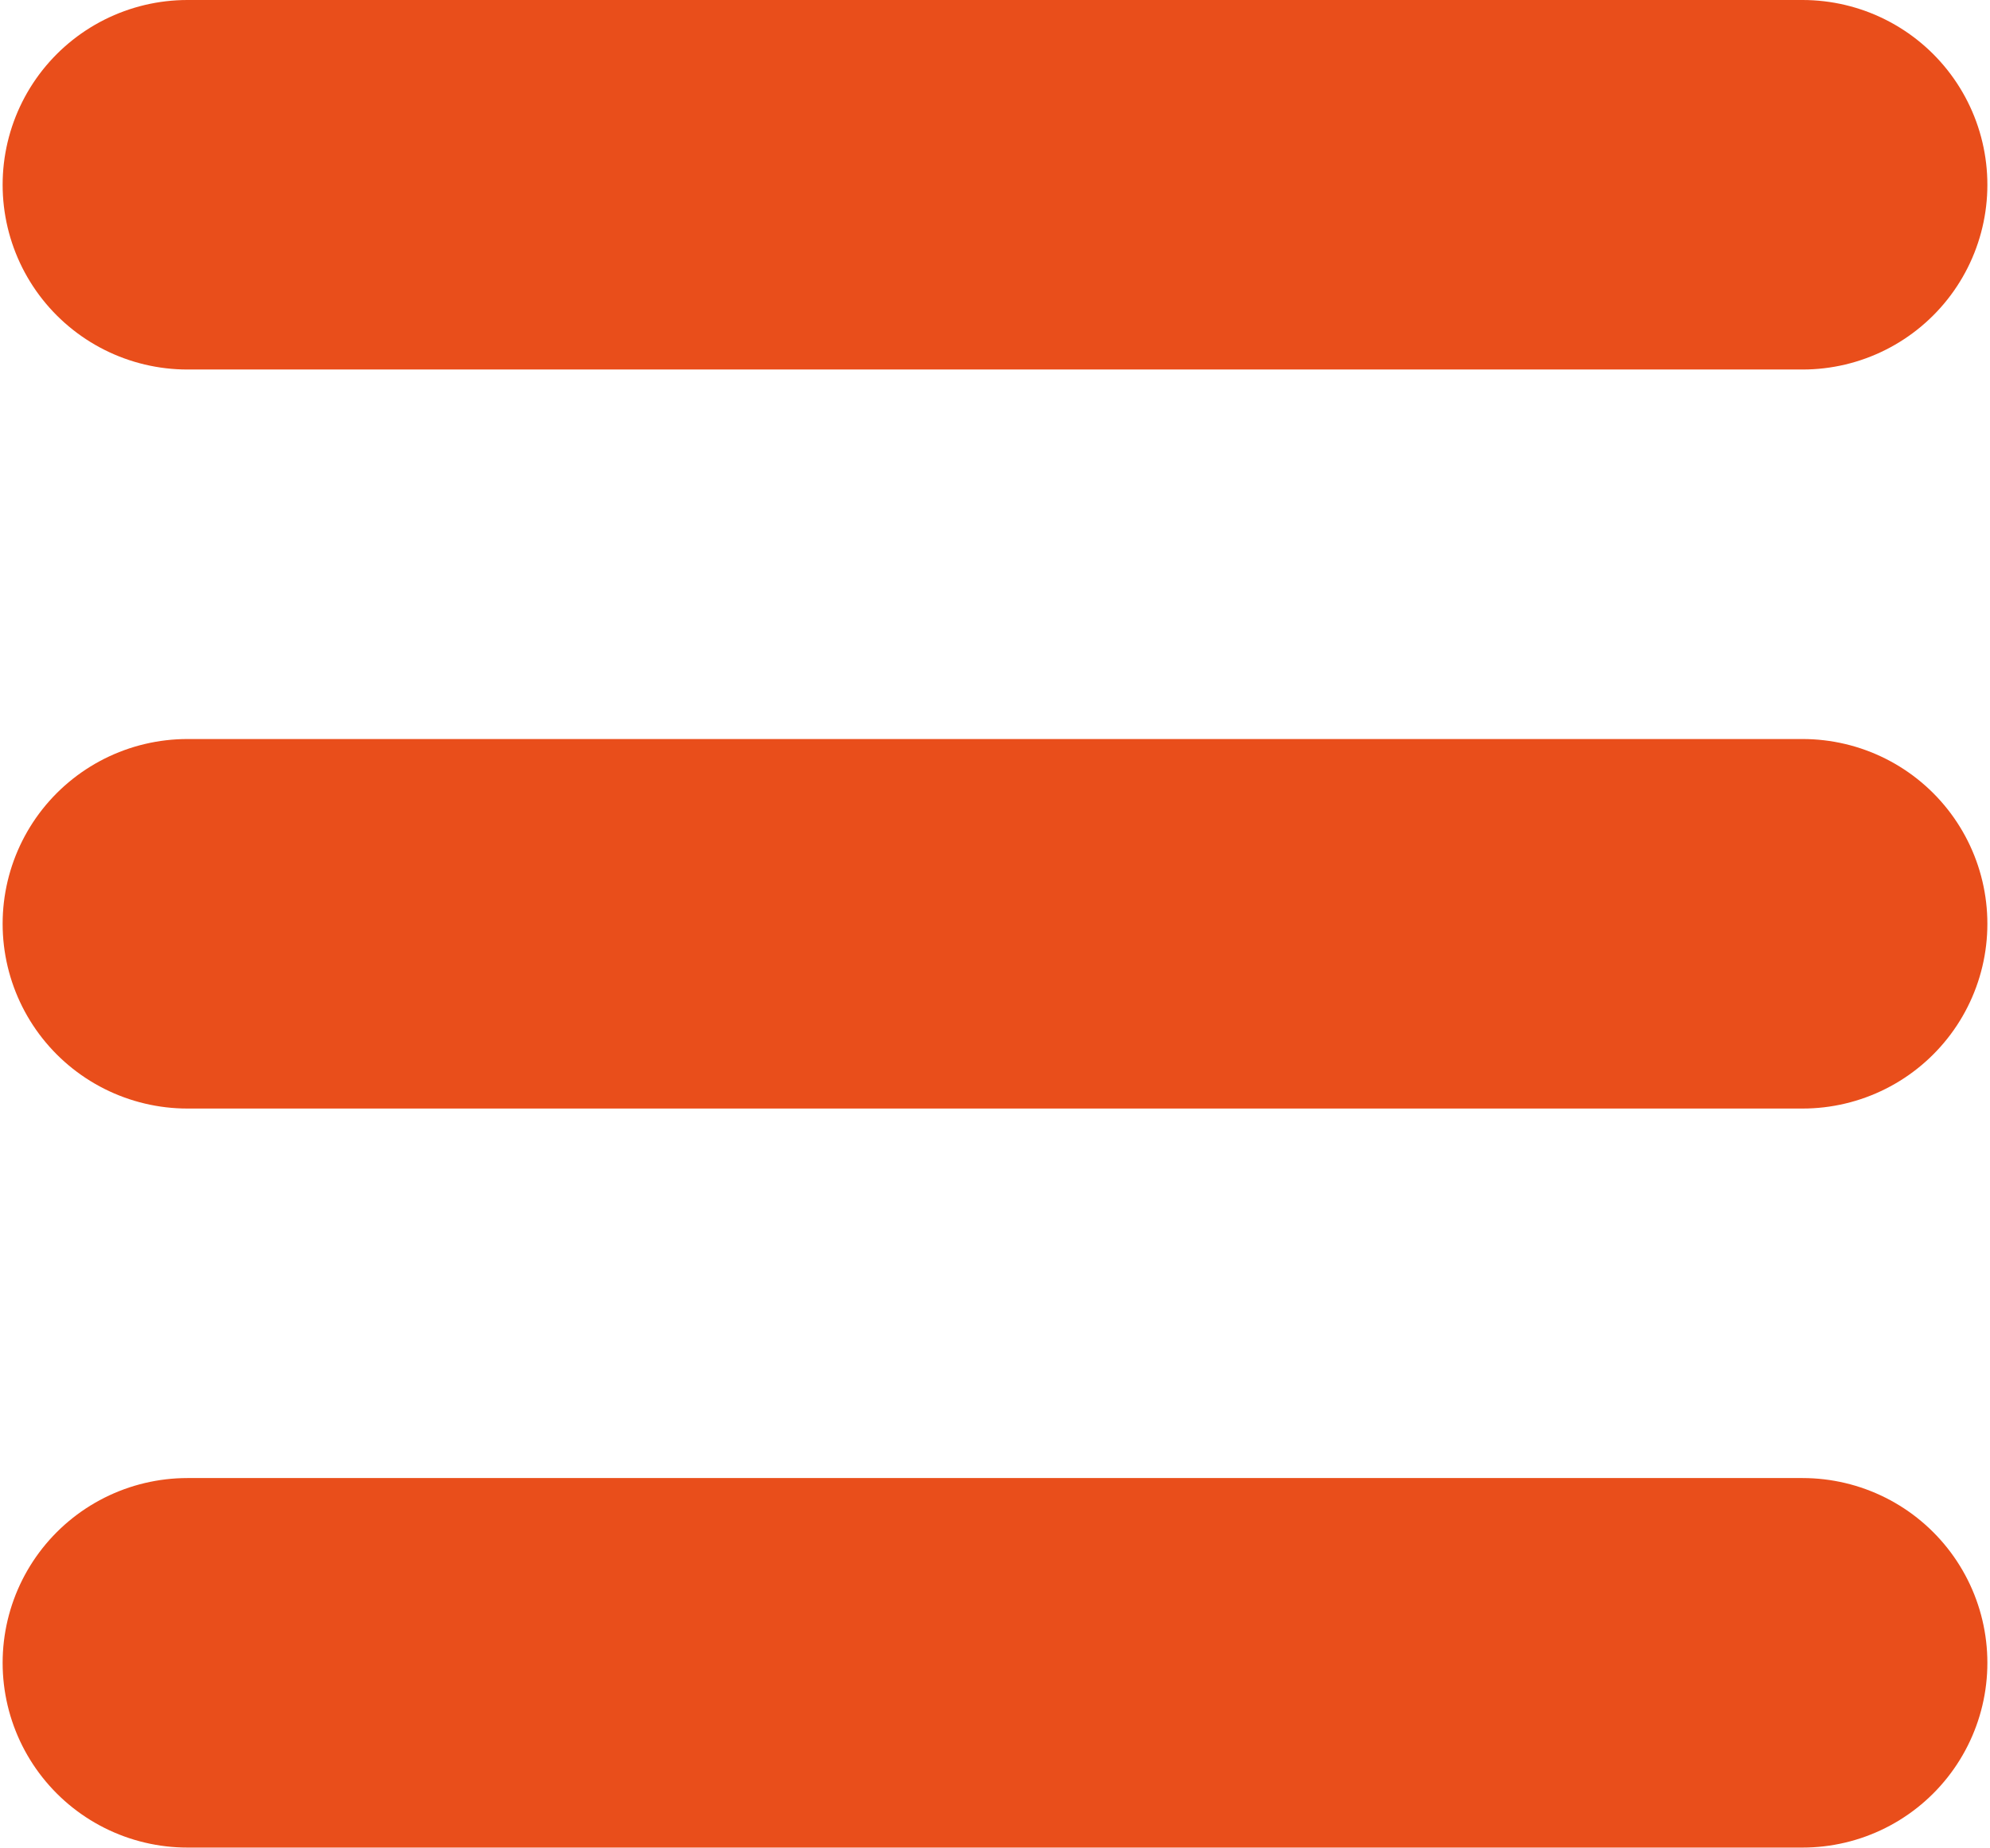
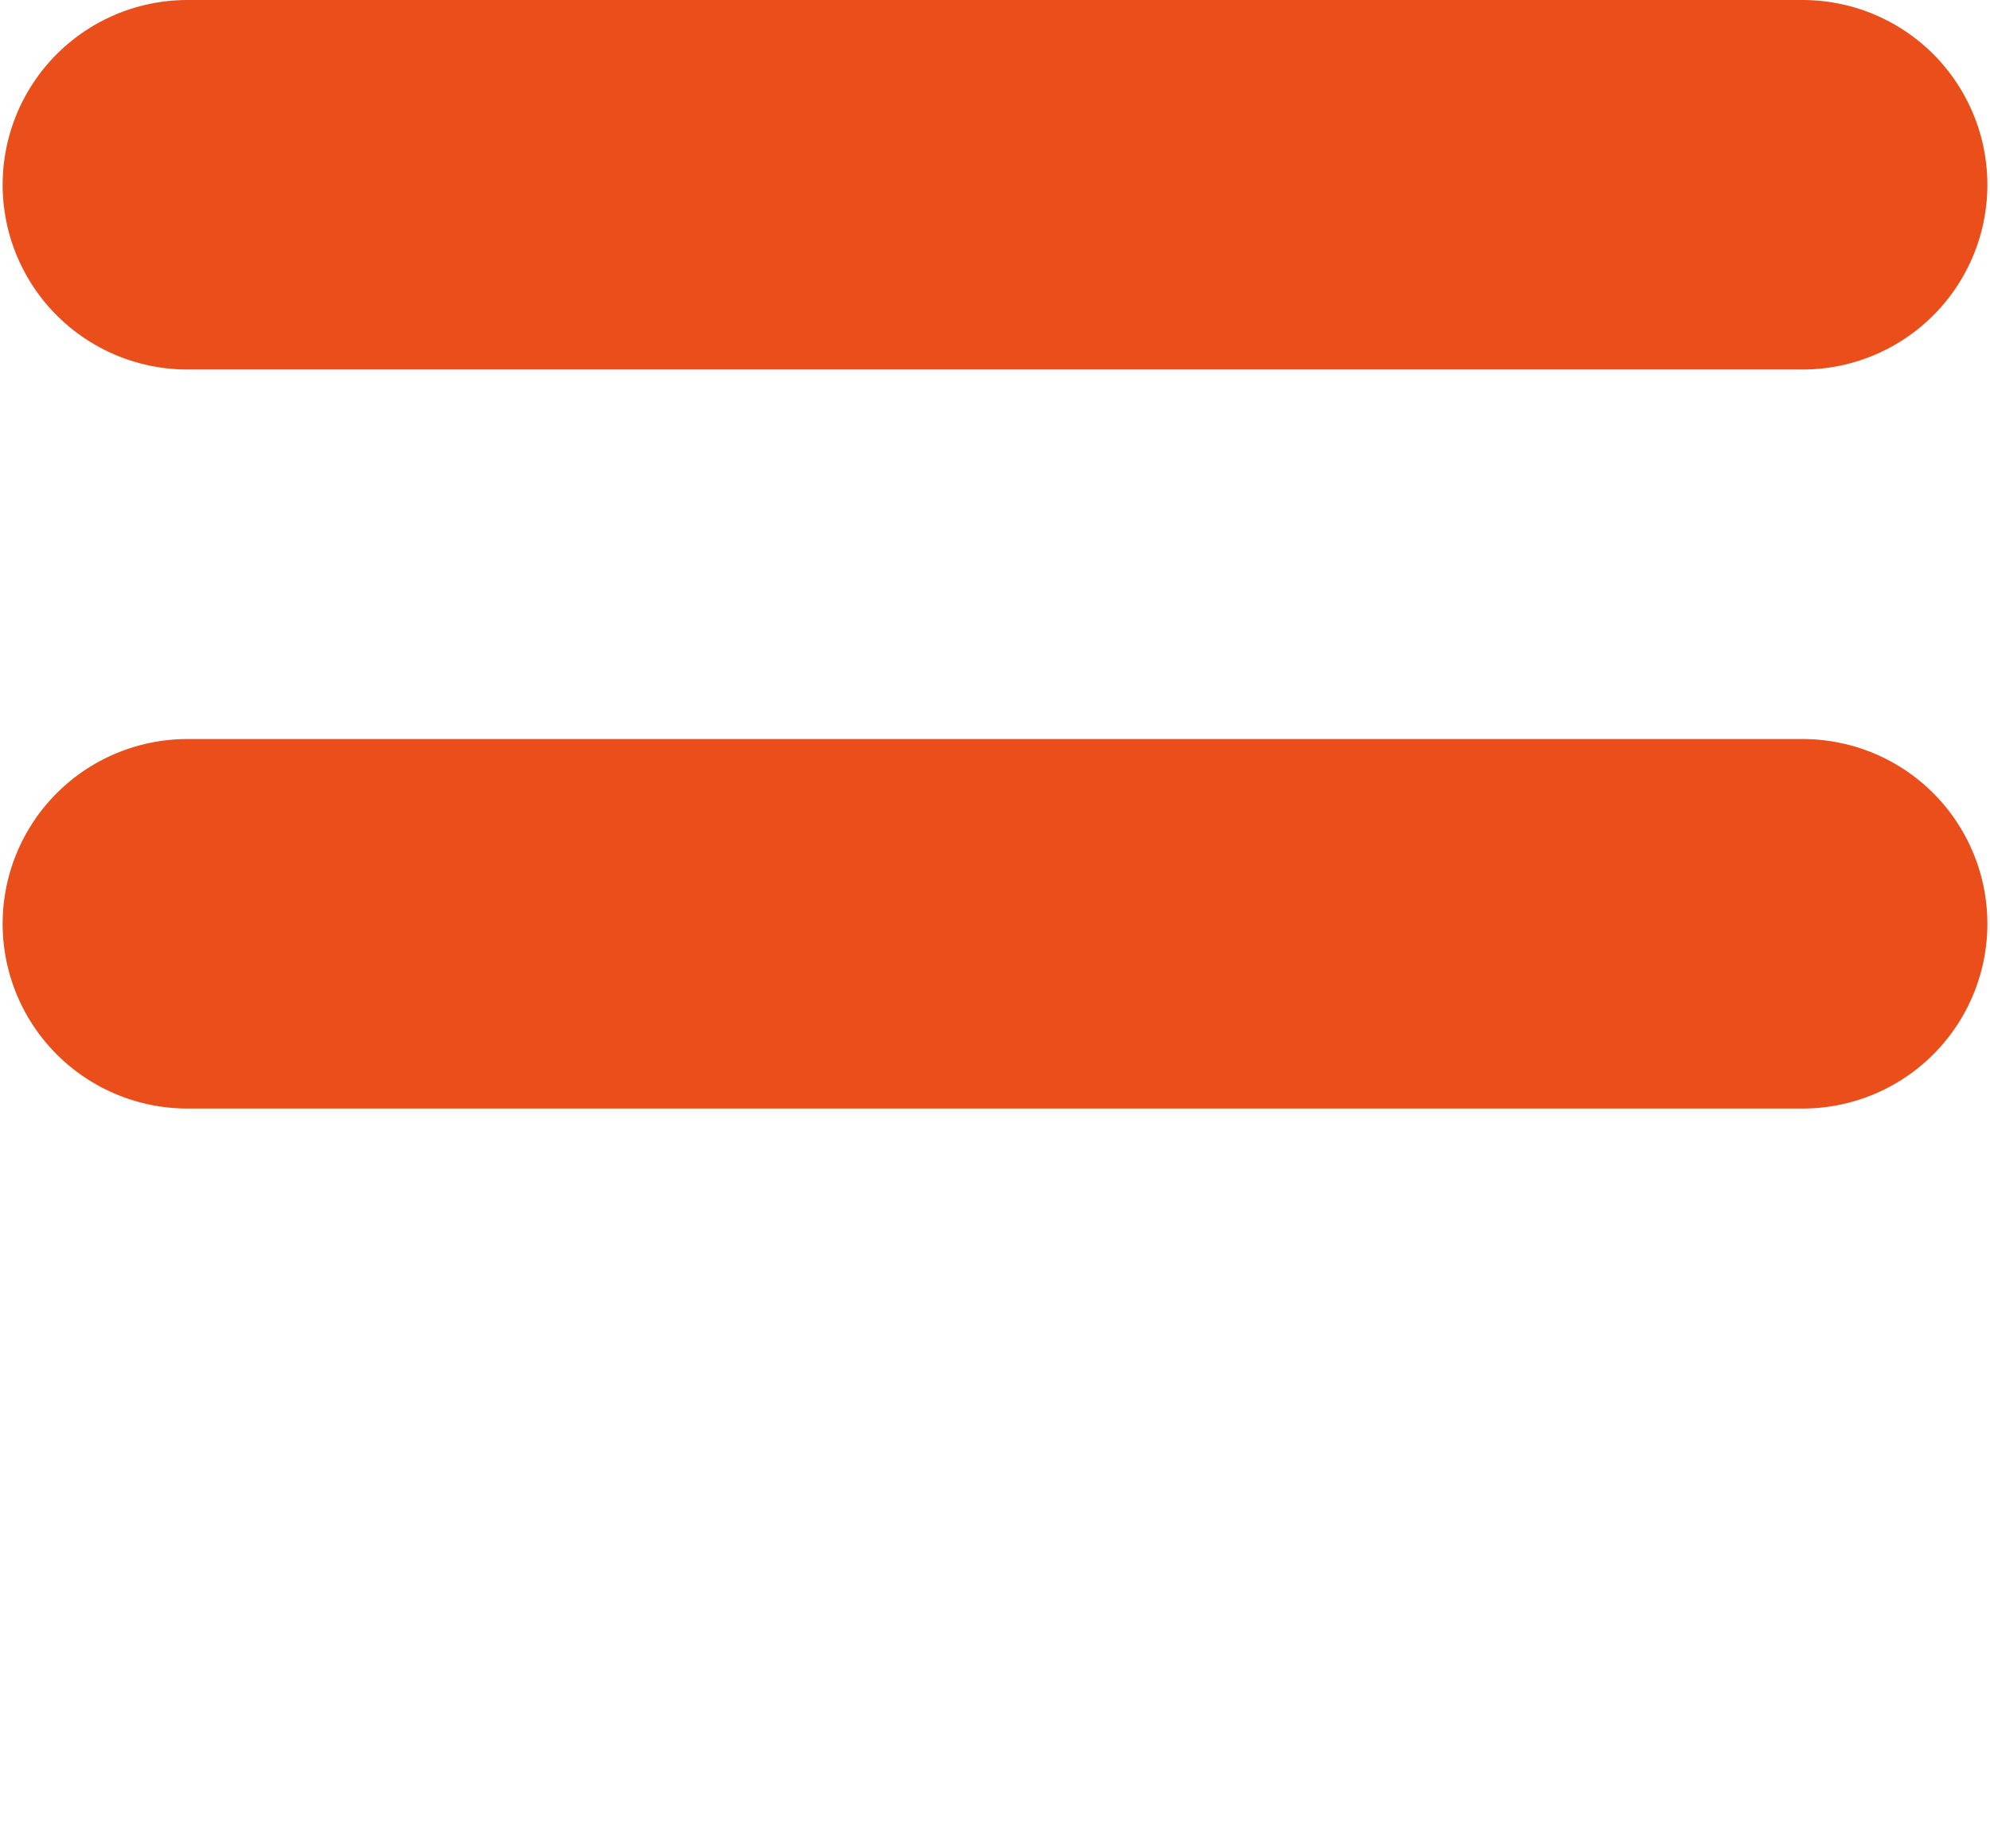
<svg xmlns="http://www.w3.org/2000/svg" xml:space="preserve" enable-background="new 0 0 841.89 595.28" viewBox="0 0 48.461 45.001" height="45.001" width="48.461" y="0px" x="0px" id="Ebene_1" version="1.1">
  <defs id="defs11" />
  <line style="fill:none;stroke:#e94e1b;stroke-width:9;stroke-linecap:round;stroke-miterlimit:10" id="line2" y2="4.5" x2="43.897" y1="4.5" x1="4.564" stroke-miterlimit="10" />
  <line style="fill:none;stroke:#e94e1b;stroke-width:9;stroke-linecap:round;stroke-miterlimit:10" id="line4" y2="22.5" x2="43.897" y1="22.5" x1="4.564" stroke-miterlimit="10" />
-   <line style="fill:none;stroke:#e94e1b;stroke-width:9;stroke-linecap:round;stroke-miterlimit:10" id="line6" y2="40.5" x2="43.897" y1="40.5" x1="4.564" stroke-miterlimit="10" />
</svg>